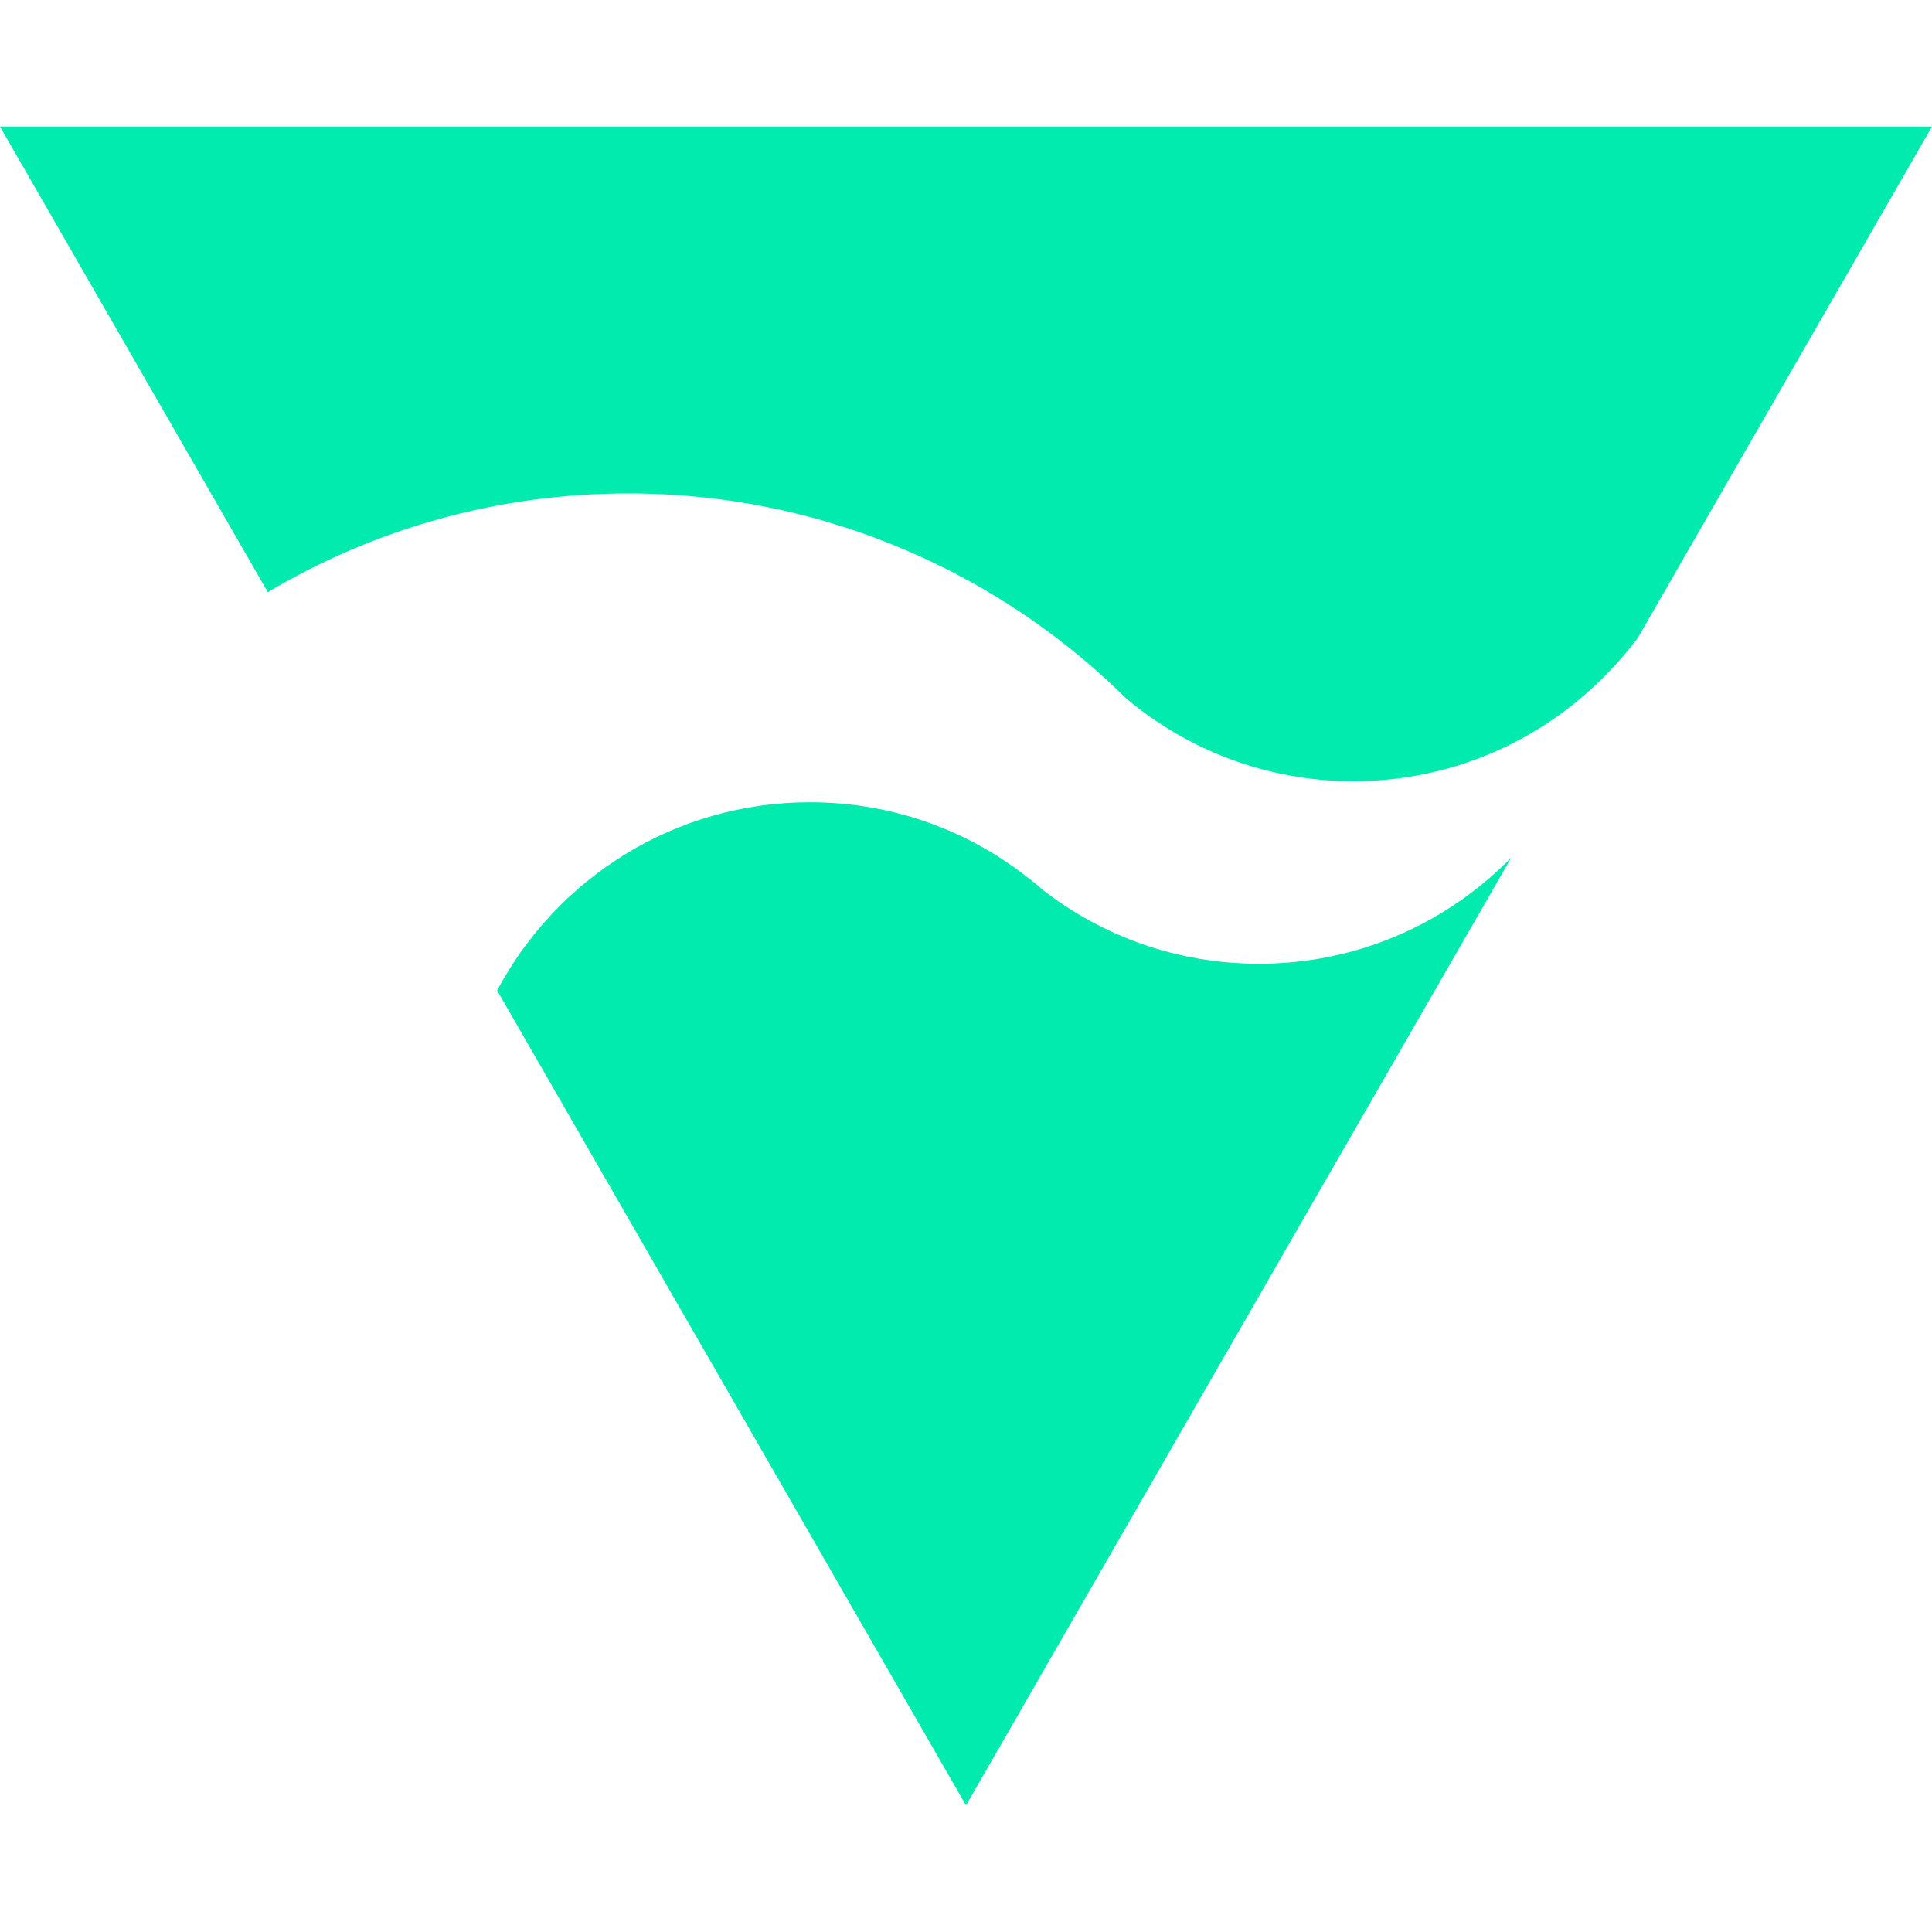
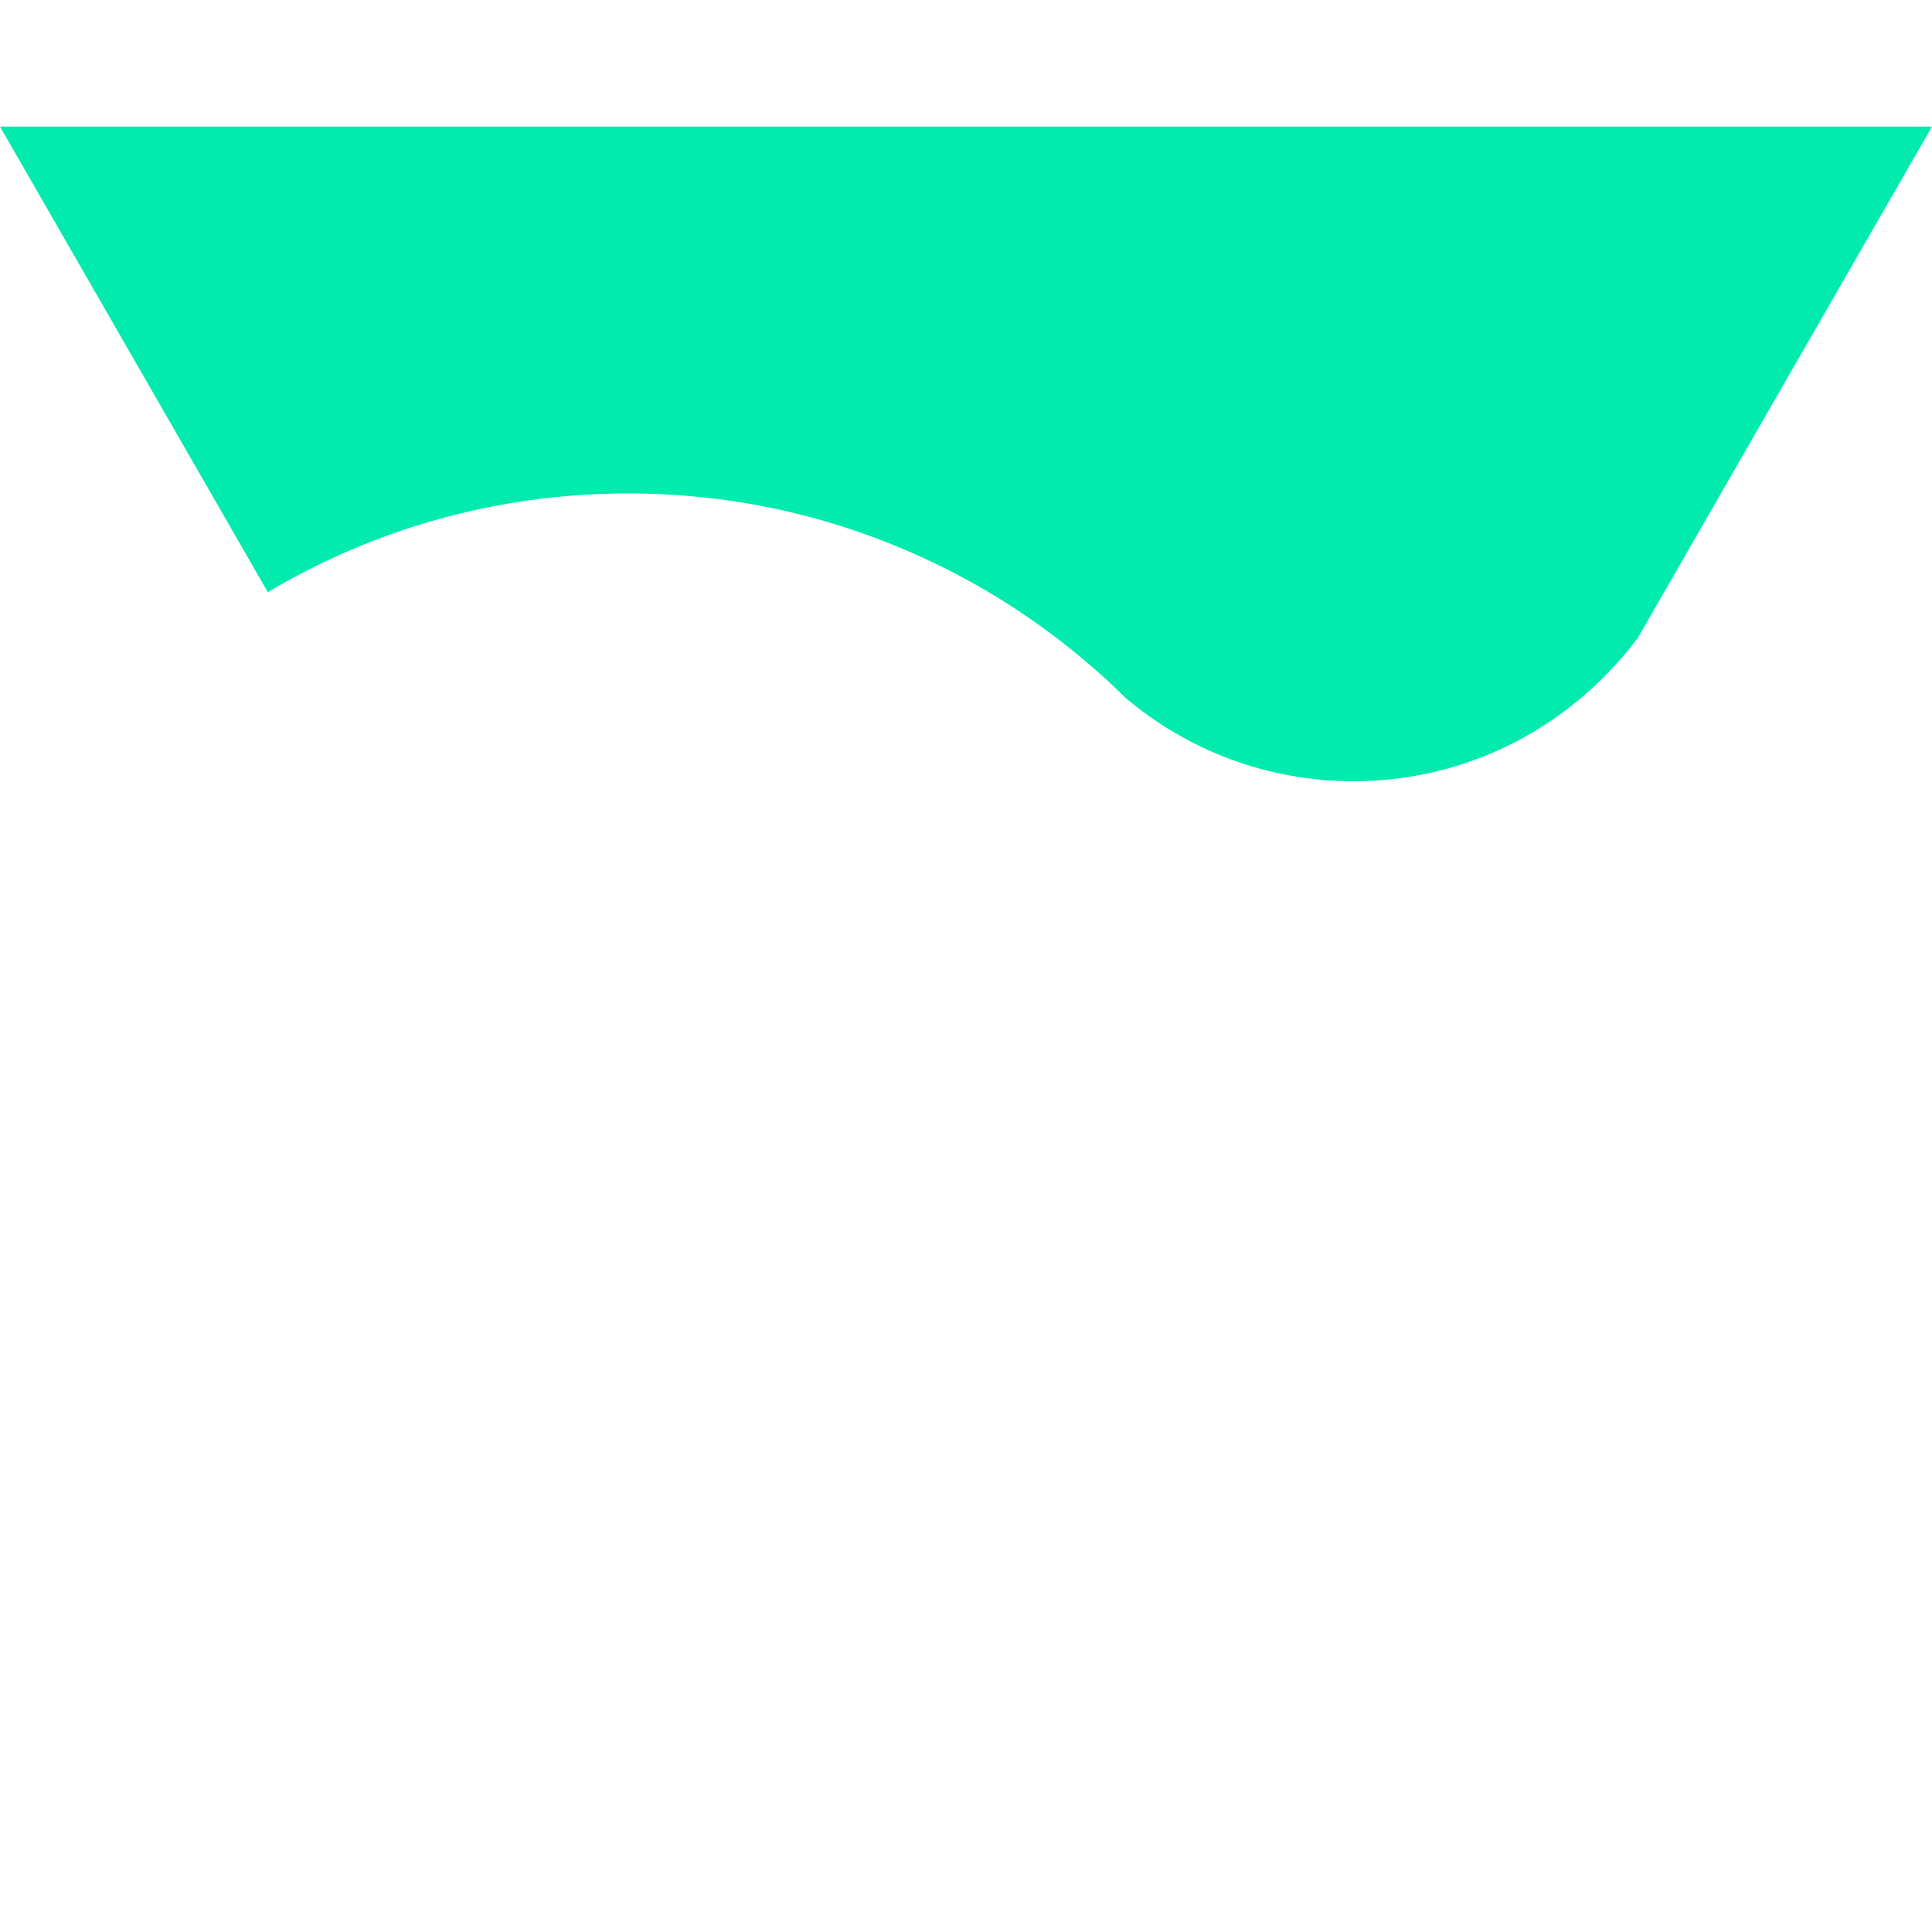
<svg xmlns="http://www.w3.org/2000/svg" width="260" height="260" viewBox="0 0 260 260" fill="none">
-   <path d="M203.4 115.39L179.78 156.43L130 242.963L107.4 203.67L66.9 133.291C74.92 118.22 90.76 107.965 109 107.965C119.96 107.965 130.04 111.658 138.08 117.919C138.84 118.481 139.6 119.103 140.32 119.745C148.36 126.006 158.46 129.699 169.42 129.699C171.06 129.699 172.66 129.619 174.26 129.458C185.64 128.314 195.82 123.137 203.4 115.39Z" fill="#00EBAD" />
  <path d="M260 17.037L225.98 76.157L220.42 85.83L220.36 85.91C219.12 87.576 217.76 89.141 216.3 90.626C207.66 99.577 195.54 105.136 182.14 105.136C170.5 105.136 159.82 100.942 151.54 93.978C150.34 92.794 149.1 91.63 147.84 90.506C140.3 83.803 131.7 78.265 122.3 74.211C110.72 69.174 97.96 66.404 84.54 66.404C66.82 66.404 50.24 71.241 36.04 79.689L0 17.037H260Z" fill="#00EBAD" />
</svg>